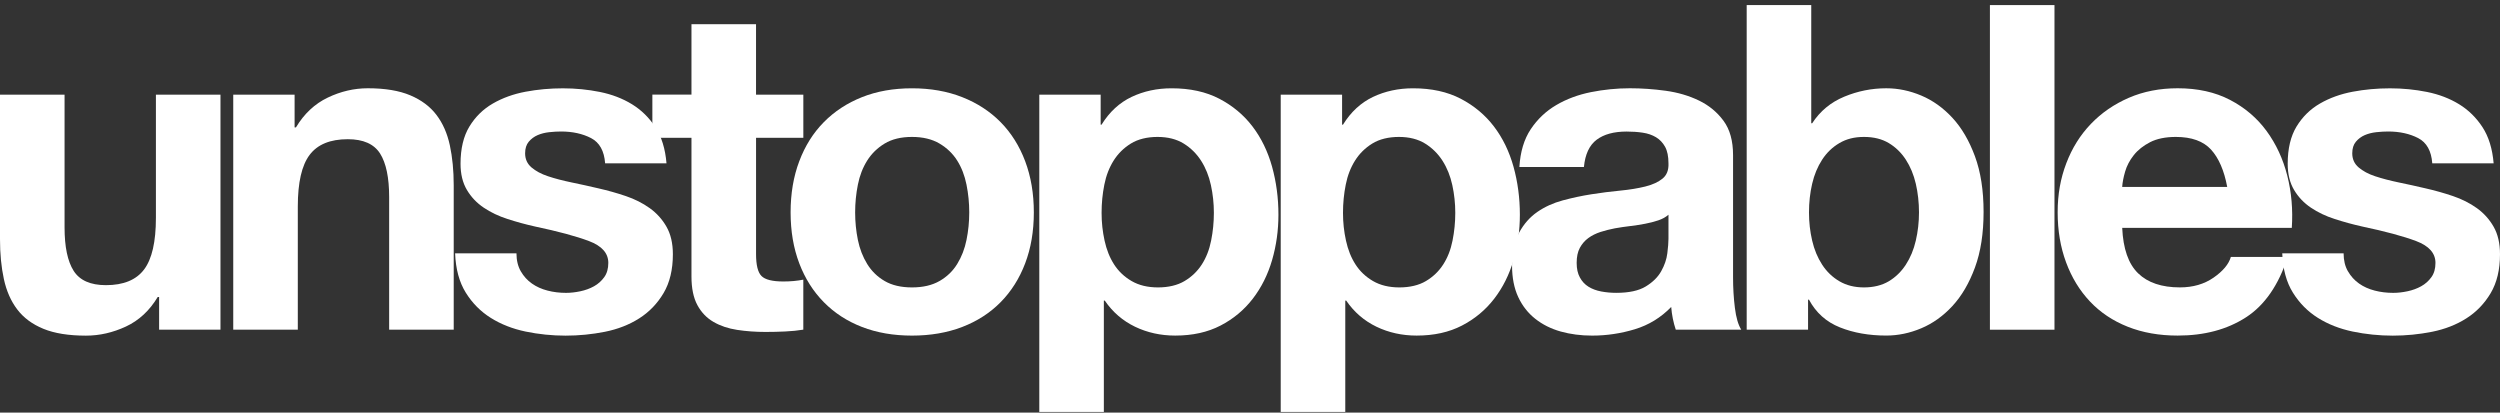
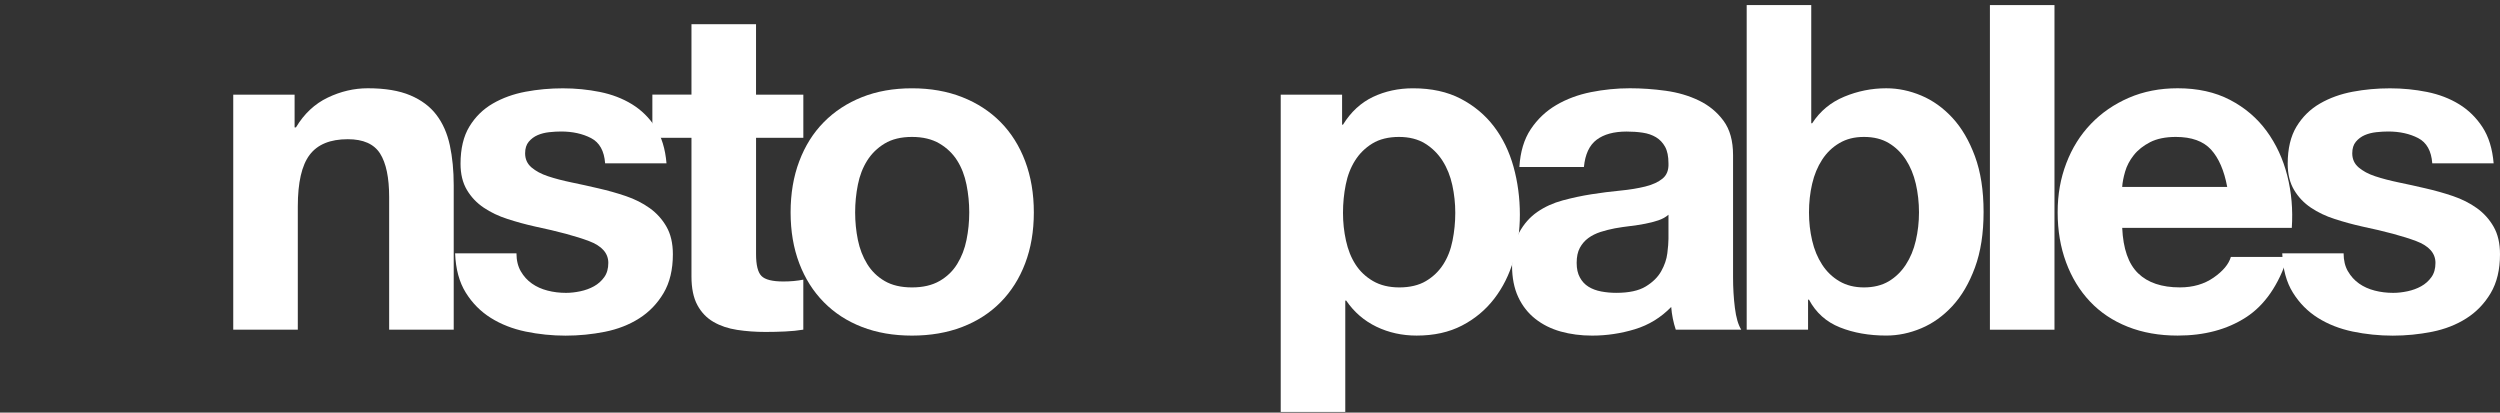
<svg xmlns="http://www.w3.org/2000/svg" width="206" height="34" viewBox="0 0 206 34" fill="none">
  <rect x="0" y="0" width="206" height="34" fill="#333333" stroke="none" />
-   <path d="M13.111 27.167V24.471H12.998C12.323 25.596 11.449 26.407 10.377 26.906C9.302 27.406 8.205 27.657 7.08 27.657C5.656 27.657 4.488 27.468 3.577 27.094C2.665 26.72 1.946 26.189 1.424 25.501C0.899 24.814 0.531 23.977 0.318 22.991C0.105 22.004 0 20.911 0 19.713V7.8H5.32V18.739C5.32 20.338 5.569 21.53 6.068 22.316C6.568 23.102 7.454 23.497 8.727 23.497C10.176 23.497 11.225 23.066 11.873 22.205C12.523 21.344 12.847 19.926 12.847 17.953V7.8H18.167V27.167H13.111Z" fill="white" />
  <path d="M24.275 7.798V10.495H24.388C25.063 9.37 25.937 8.553 27.009 8.041C28.082 7.528 29.181 7.273 30.306 7.273C31.73 7.273 32.896 7.468 33.809 7.855C34.721 8.241 35.44 8.778 35.962 9.466C36.487 10.154 36.855 10.99 37.068 11.977C37.279 12.963 37.386 14.057 37.386 15.254V27.167H32.066V16.229C32.066 14.632 31.815 13.438 31.318 12.65C30.818 11.864 29.932 11.471 28.659 11.471C27.21 11.471 26.161 11.902 25.513 12.763C24.863 13.624 24.539 15.041 24.539 17.015V27.167H19.219V7.798H24.275Z" fill="white" />
  <path d="M42.913 22.353C43.149 22.765 43.456 23.102 43.831 23.365C44.205 23.629 44.635 23.821 45.122 23.946C45.609 24.072 46.115 24.132 46.64 24.132C47.014 24.132 47.407 24.088 47.821 24.001C48.233 23.913 48.607 23.777 48.946 23.589C49.282 23.401 49.564 23.152 49.788 22.84C50.014 22.529 50.125 22.134 50.125 21.662C50.125 20.863 49.594 20.263 48.532 19.864C47.47 19.465 45.99 19.065 44.092 18.666C43.318 18.493 42.562 18.286 41.826 18.047C41.088 17.811 40.434 17.498 39.859 17.111C39.284 16.724 38.822 16.237 38.473 15.65C38.124 15.062 37.948 14.345 37.948 13.497C37.948 12.249 38.193 11.224 38.68 10.424C39.167 9.625 39.809 8.994 40.609 8.532C41.408 8.07 42.307 7.746 43.306 7.558C44.305 7.37 45.329 7.278 46.379 7.278C47.428 7.278 48.444 7.378 49.433 7.577C50.419 7.777 51.299 8.114 52.073 8.588C52.846 9.063 53.49 9.694 54.002 10.48C54.514 11.266 54.819 12.259 54.92 13.459H49.863C49.788 12.435 49.401 11.743 48.703 11.379C48.003 11.018 47.179 10.836 46.23 10.836C45.931 10.836 45.605 10.854 45.256 10.892C44.907 10.93 44.587 11.011 44.301 11.134C44.012 11.26 43.77 11.44 43.569 11.678C43.369 11.916 43.27 12.234 43.27 12.633C43.27 13.108 43.444 13.495 43.795 13.796C44.144 14.095 44.6 14.339 45.162 14.525C45.724 14.713 46.366 14.88 47.092 15.031C47.815 15.181 48.553 15.342 49.301 15.518C50.074 15.694 50.831 15.907 51.567 16.156C52.303 16.406 52.959 16.737 53.534 17.148C54.109 17.56 54.571 18.072 54.92 18.685C55.269 19.297 55.445 20.052 55.445 20.951C55.445 22.224 55.187 23.292 54.677 24.153C54.165 25.015 53.496 25.709 52.673 26.233C51.849 26.758 50.906 27.126 49.844 27.339C48.783 27.55 47.702 27.657 46.605 27.657C45.507 27.657 44.38 27.544 43.308 27.32C42.233 27.094 41.278 26.72 40.442 26.195C39.606 25.671 38.918 24.979 38.381 24.116C37.844 23.254 37.551 22.174 37.501 20.876H42.557C42.557 21.45 42.677 21.944 42.913 22.355V22.353Z" fill="white" />
  <path d="M66.195 7.798V11.356H62.299V20.947C62.299 21.846 62.449 22.445 62.748 22.744C63.047 23.045 63.647 23.194 64.546 23.194C64.845 23.194 65.133 23.181 65.407 23.156C65.681 23.131 65.944 23.093 66.193 23.043V27.163C65.743 27.239 65.244 27.289 64.694 27.314C64.144 27.339 63.607 27.352 63.083 27.352C62.259 27.352 61.477 27.295 60.741 27.182C60.003 27.069 59.355 26.852 58.793 26.526C58.231 26.202 57.788 25.74 57.464 25.14C57.14 24.54 56.977 23.754 56.977 22.78V11.354H53.755V7.796H56.977V1.993H62.297V7.8H66.193L66.195 7.798Z" fill="white" />
  <path d="M65.859 13.287C66.333 12.027 67.006 10.953 67.882 10.066C68.756 9.18 69.805 8.492 71.028 8.005C72.251 7.518 73.624 7.276 75.148 7.276C76.672 7.276 78.052 7.518 79.287 8.005C80.522 8.492 81.578 9.18 82.452 10.066C83.326 10.953 84.001 12.027 84.475 13.287C84.95 14.55 85.188 15.953 85.188 17.502C85.188 19.051 84.95 20.449 84.475 21.697C84.001 22.947 83.326 24.013 82.452 24.899C81.578 25.786 80.522 26.467 79.287 26.942C78.052 27.416 76.67 27.654 75.148 27.654C73.626 27.654 72.251 27.416 71.028 26.942C69.803 26.467 68.756 25.788 67.882 24.899C67.008 24.013 66.333 22.945 65.859 21.697C65.384 20.449 65.146 19.051 65.146 17.502C65.146 15.953 65.382 14.548 65.859 13.287ZM70.689 19.768C70.84 20.506 71.095 21.166 71.457 21.753C71.818 22.341 72.299 22.809 72.899 23.158C73.499 23.507 74.247 23.683 75.146 23.683C76.045 23.683 76.799 23.509 77.412 23.158C78.024 22.809 78.511 22.341 78.873 21.753C79.235 21.166 79.492 20.506 79.64 19.768C79.791 19.032 79.866 18.275 79.866 17.502C79.866 16.728 79.791 15.965 79.64 15.217C79.49 14.469 79.235 13.806 78.873 13.231C78.511 12.656 78.024 12.188 77.412 11.826C76.799 11.465 76.045 11.283 75.146 11.283C74.247 11.283 73.499 11.465 72.899 11.826C72.299 12.188 71.818 12.656 71.457 13.231C71.095 13.806 70.838 14.466 70.689 15.217C70.539 15.967 70.464 16.728 70.464 17.502C70.464 18.275 70.539 19.032 70.689 19.768Z" fill="white" />
-   <path d="M90.694 7.798V10.271H90.769C91.419 9.222 92.243 8.461 93.242 7.986C94.241 7.512 95.341 7.276 96.539 7.276C98.062 7.276 99.373 7.564 100.473 8.137C101.572 8.712 102.484 9.473 103.207 10.422C103.93 11.371 104.467 12.476 104.819 13.737C105.168 14.999 105.343 16.316 105.343 17.69C105.343 18.988 105.168 20.238 104.819 21.436C104.469 22.633 103.938 23.695 103.226 24.619C102.513 25.543 101.627 26.281 100.567 26.829C99.505 27.378 98.263 27.652 96.84 27.652C95.64 27.652 94.536 27.408 93.524 26.921C92.513 26.434 91.683 25.717 91.033 24.768H90.957V33.946H85.638V7.798H90.694ZM97.607 23.158C98.194 22.809 98.669 22.353 99.03 21.791C99.392 21.229 99.649 20.575 99.797 19.824C99.948 19.076 100.023 18.313 100.023 17.539C100.023 16.766 99.942 16.003 99.779 15.255C99.616 14.506 99.348 13.837 98.974 13.25C98.6 12.665 98.119 12.188 97.532 11.826C96.944 11.465 96.227 11.283 95.379 11.283C94.53 11.283 93.773 11.465 93.188 11.826C92.6 12.188 92.126 12.656 91.764 13.231C91.403 13.806 91.145 14.466 90.997 15.217C90.847 15.967 90.771 16.741 90.771 17.539C90.771 18.338 90.853 19.076 91.016 19.824C91.179 20.575 91.44 21.229 91.802 21.791C92.163 22.353 92.644 22.809 93.244 23.158C93.844 23.507 94.567 23.683 95.416 23.683C96.265 23.683 97.022 23.509 97.607 23.158Z" fill="white" />
  <path d="M110.588 7.798V10.271H110.663C111.313 9.222 112.137 8.461 113.136 7.986C114.135 7.512 115.235 7.276 116.433 7.276C117.957 7.276 119.267 7.564 120.367 8.137C121.466 8.712 122.378 9.473 123.101 10.422C123.824 11.371 124.361 12.476 124.713 13.737C125.062 14.999 125.237 16.316 125.237 17.69C125.237 18.988 125.062 20.238 124.713 21.436C124.363 22.633 123.833 23.695 123.12 24.619C122.407 25.543 121.521 26.281 120.461 26.829C119.399 27.378 118.157 27.652 116.734 27.652C115.534 27.652 114.43 27.408 113.418 26.921C112.407 26.434 111.577 25.717 110.927 24.768H110.851V33.946H105.531V7.798H110.588ZM117.499 23.158C118.086 22.809 118.561 22.353 118.922 21.791C119.284 21.229 119.541 20.575 119.689 19.824C119.84 19.076 119.915 18.313 119.915 17.539C119.915 16.766 119.834 16.003 119.671 15.255C119.508 14.506 119.24 13.837 118.866 13.25C118.492 12.665 118.011 12.188 117.424 11.826C116.836 11.465 116.119 11.283 115.27 11.283C114.422 11.283 113.665 11.465 113.08 11.826C112.492 12.188 112.018 12.656 111.656 13.231C111.295 13.806 111.037 14.466 110.889 15.217C110.739 15.967 110.663 16.741 110.663 17.539C110.663 18.338 110.745 19.076 110.908 19.824C111.071 20.575 111.332 21.229 111.694 21.791C112.055 22.353 112.536 22.809 113.136 23.158C113.736 23.507 114.459 23.683 115.308 23.683C116.157 23.683 116.913 23.509 117.499 23.158Z" fill="white" />
  <path d="M125.197 13.756C125.273 12.508 125.584 11.471 126.134 10.645C126.684 9.822 127.382 9.159 128.233 8.659C129.081 8.16 130.037 7.804 131.098 7.591C132.16 7.38 133.226 7.273 134.301 7.273C135.275 7.273 136.262 7.342 137.261 7.48C138.26 7.618 139.171 7.886 139.995 8.285C140.819 8.684 141.494 9.24 142.018 9.953C142.543 10.664 142.804 11.609 142.804 12.781V22.859C142.804 23.733 142.855 24.569 142.955 25.37C143.055 26.17 143.229 26.768 143.48 27.167H138.084C137.984 26.868 137.903 26.561 137.84 26.25C137.777 25.938 137.733 25.618 137.708 25.294C136.859 26.168 135.86 26.781 134.711 27.13C133.561 27.479 132.388 27.654 131.188 27.654C130.264 27.654 129.403 27.541 128.603 27.318C127.802 27.092 127.104 26.743 126.504 26.268C125.904 25.794 125.436 25.194 125.099 24.471C124.763 23.747 124.593 22.884 124.593 21.885C124.593 20.785 124.786 19.88 125.174 19.17C125.561 18.457 126.061 17.89 126.673 17.466C127.286 17.042 127.984 16.724 128.772 16.511C129.558 16.3 130.35 16.13 131.151 16.005C131.949 15.879 132.737 15.781 133.511 15.706C134.284 15.631 134.972 15.518 135.572 15.369C136.172 15.219 136.644 15.002 136.995 14.715C137.344 14.429 137.507 14.009 137.482 13.461C137.482 12.886 137.388 12.43 137.202 12.094C137.014 11.757 136.765 11.494 136.454 11.308C136.14 11.12 135.779 10.996 135.367 10.934C134.955 10.871 134.512 10.84 134.037 10.84C132.988 10.84 132.165 11.063 131.565 11.513C130.965 11.962 130.616 12.713 130.515 13.76H125.195L125.197 13.756ZM137.484 17.69C137.259 17.89 136.979 18.045 136.642 18.158C136.306 18.271 135.942 18.365 135.555 18.438C135.168 18.513 134.763 18.576 134.338 18.626C133.914 18.676 133.49 18.739 133.065 18.814C132.666 18.89 132.273 18.99 131.884 19.113C131.498 19.239 131.159 19.408 130.873 19.619C130.584 19.832 130.354 20.1 130.179 20.424C130.003 20.748 129.917 21.162 129.917 21.659C129.917 22.157 130.005 22.533 130.179 22.857C130.352 23.181 130.59 23.438 130.889 23.624C131.188 23.81 131.54 23.942 131.939 24.017C132.338 24.092 132.75 24.13 133.174 24.13C134.224 24.13 135.035 23.956 135.609 23.605C136.184 23.256 136.609 22.838 136.882 22.351C137.156 21.864 137.326 21.371 137.388 20.871C137.451 20.372 137.482 19.972 137.482 19.671V17.686L137.484 17.69Z" fill="white" />
  <path d="M149.247 0.419V10.158H149.322C149.972 9.159 150.852 8.43 151.962 7.968C153.072 7.506 154.228 7.274 155.428 7.274C156.402 7.274 157.364 7.474 158.313 7.874C159.262 8.273 160.117 8.885 160.88 9.709C161.641 10.533 162.259 11.588 162.734 12.874C163.208 14.159 163.447 15.69 163.447 17.462C163.447 19.235 163.208 20.765 162.734 22.05C162.259 23.336 161.641 24.392 160.88 25.215C160.117 26.039 159.262 26.651 158.313 27.05C157.364 27.45 156.402 27.65 155.428 27.65C154.005 27.65 152.732 27.425 151.607 26.975C150.482 26.526 149.634 25.765 149.059 24.691H148.984V27.163H143.927V0.419H149.247ZM157.863 15.142C157.688 14.393 157.414 13.731 157.04 13.156C156.666 12.581 156.197 12.125 155.635 11.789C155.073 11.452 154.393 11.283 153.593 11.283C152.792 11.283 152.144 11.452 151.569 11.789C150.994 12.125 150.52 12.581 150.146 13.156C149.772 13.731 149.496 14.391 149.322 15.142C149.147 15.89 149.061 16.678 149.061 17.502C149.061 18.325 149.149 19.076 149.322 19.824C149.496 20.575 149.772 21.235 150.146 21.81C150.52 22.385 150.994 22.84 151.569 23.177C152.144 23.514 152.817 23.683 153.593 23.683C154.368 23.683 155.073 23.514 155.635 23.177C156.197 22.84 156.666 22.385 157.04 21.81C157.414 21.235 157.69 20.575 157.863 19.824C158.037 19.076 158.125 18.3 158.125 17.502C158.125 16.703 158.037 15.89 157.863 15.142Z" fill="white" />
  <path d="M169.289 0.419V27.168H163.969V0.419H169.289Z" fill="white" />
  <path d="M176.181 22.52C176.98 23.296 178.129 23.681 179.628 23.681C180.703 23.681 181.627 23.413 182.4 22.876C183.173 22.339 183.648 21.77 183.823 21.172H188.506C187.757 23.495 186.608 25.156 185.059 26.154C183.51 27.153 181.637 27.652 179.44 27.652C177.916 27.652 176.543 27.408 175.32 26.921C174.095 26.434 173.06 25.742 172.212 24.841C171.363 23.942 170.707 22.867 170.245 21.619C169.783 20.372 169.551 18.998 169.551 17.499C169.551 16.001 169.787 14.703 170.263 13.453C170.738 12.205 171.411 11.124 172.287 10.213C173.161 9.301 174.204 8.582 175.414 8.059C176.624 7.535 177.966 7.273 179.442 7.273C181.089 7.273 182.525 7.591 183.75 8.229C184.973 8.866 185.979 9.721 186.767 10.796C187.553 11.87 188.121 13.093 188.47 14.466C188.819 15.84 188.945 17.276 188.844 18.775H174.87C174.946 20.497 175.383 21.747 176.181 22.52ZM182.195 12.332C181.558 11.634 180.59 11.283 179.292 11.283C178.443 11.283 177.736 11.427 177.174 11.713C176.612 12.002 176.162 12.357 175.826 12.781C175.489 13.206 175.251 13.655 175.113 14.13C174.975 14.604 174.893 15.029 174.868 15.403H183.522C183.272 14.055 182.828 13.03 182.193 12.33L182.195 12.332Z" fill="white" />
  <path d="M193.471 22.353C193.707 22.765 194.014 23.102 194.388 23.365C194.762 23.629 195.193 23.821 195.68 23.946C196.167 24.072 196.673 24.132 197.198 24.132C197.572 24.132 197.965 24.088 198.379 24.001C198.791 23.913 199.165 23.777 199.503 23.589C199.842 23.401 200.122 23.152 200.346 22.84C200.572 22.529 200.682 22.134 200.682 21.662C200.682 20.863 200.151 20.263 199.09 19.864C198.028 19.465 196.548 19.065 194.65 18.666C193.874 18.493 193.119 18.286 192.384 18.047C191.646 17.811 190.991 17.498 190.417 17.111C189.842 16.724 189.38 16.237 189.031 15.65C188.682 15.062 188.506 14.345 188.506 13.497C188.506 12.249 188.751 11.224 189.236 10.424C189.723 9.625 190.364 8.994 191.165 8.532C191.964 8.07 192.862 7.746 193.862 7.558C194.861 7.37 195.885 7.278 196.934 7.278C197.984 7.278 199 7.378 199.988 7.577C200.975 7.777 201.855 8.114 202.628 8.588C203.402 9.063 204.046 9.694 204.558 10.48C205.07 11.266 205.375 12.259 205.476 13.459H200.419C200.344 12.435 199.957 11.743 199.257 11.379C198.556 11.018 197.733 10.836 196.784 10.836C196.485 10.836 196.159 10.854 195.81 10.892C195.461 10.93 195.141 11.011 194.854 11.134C194.566 11.26 194.324 11.44 194.125 11.678C193.924 11.916 193.826 12.234 193.826 12.633C193.826 13.108 194 13.495 194.351 13.796C194.7 14.095 195.155 14.339 195.718 14.525C196.28 14.711 196.922 14.88 197.647 15.031C198.37 15.181 199.108 15.342 199.857 15.518C200.63 15.694 201.387 15.907 202.123 16.156C202.858 16.406 203.515 16.737 204.09 17.148C204.664 17.56 205.126 18.072 205.476 18.685C205.825 19.297 206 20.052 206 20.951C206 22.224 205.743 23.292 205.233 24.153C204.721 25.015 204.054 25.709 203.228 26.233C202.405 26.758 201.462 27.126 200.4 27.339C199.338 27.55 198.258 27.657 197.16 27.657C196.063 27.657 194.938 27.544 193.864 27.32C192.789 27.094 191.834 26.72 190.998 26.195C190.162 25.671 189.474 24.979 188.937 24.116C188.399 23.254 188.107 22.174 188.057 20.876H193.113C193.113 21.45 193.232 21.944 193.469 22.355L193.471 22.353Z" fill="white" />
</svg>